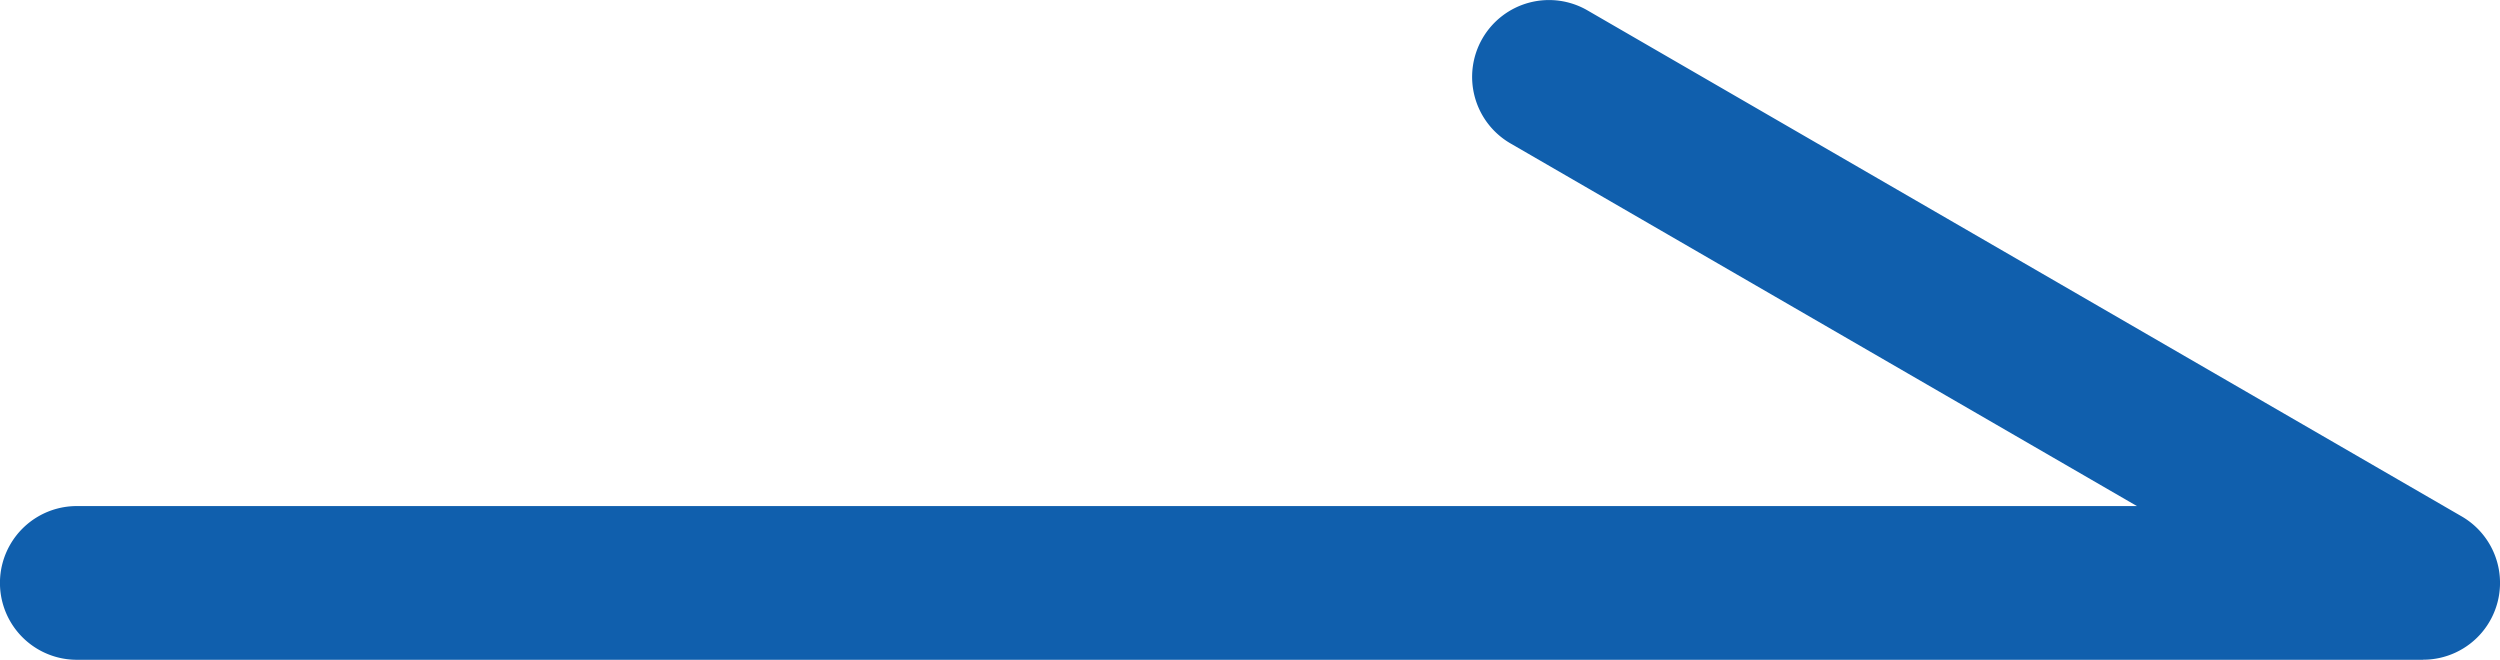
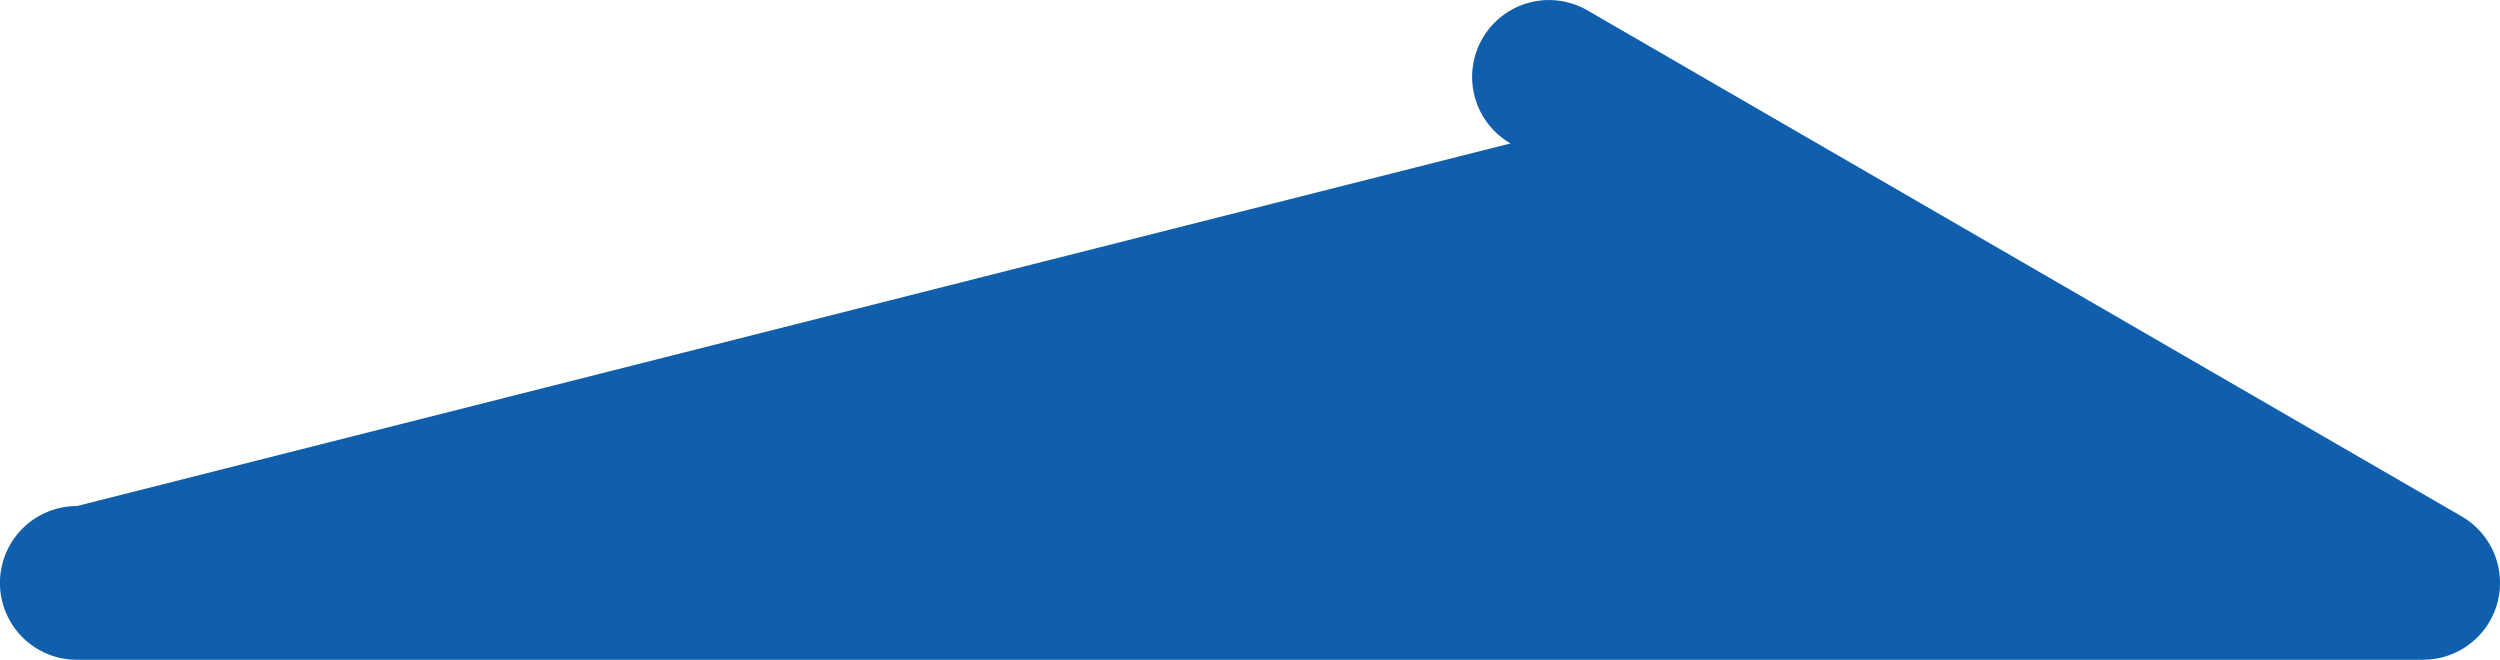
<svg xmlns="http://www.w3.org/2000/svg" width="29.843" height="7.876" viewBox="0 0 29.843 7.876">
-   <path id="パス_1952" data-name="パス 1952" d="M28.925,7.876H.917a.917.917,0,0,1,0-1.835H25.509L18.031,1.712A.917.917,0,0,1,18.95.124L29.385,6.164a.917.917,0,0,1-.46,1.711Z" fill="#105fad" />
+   <path id="パス_1952" data-name="パス 1952" d="M28.925,7.876H.917a.917.917,0,0,1,0-1.835L18.031,1.712A.917.917,0,0,1,18.95.124L29.385,6.164a.917.917,0,0,1-.46,1.711Z" fill="#105fad" />
</svg>